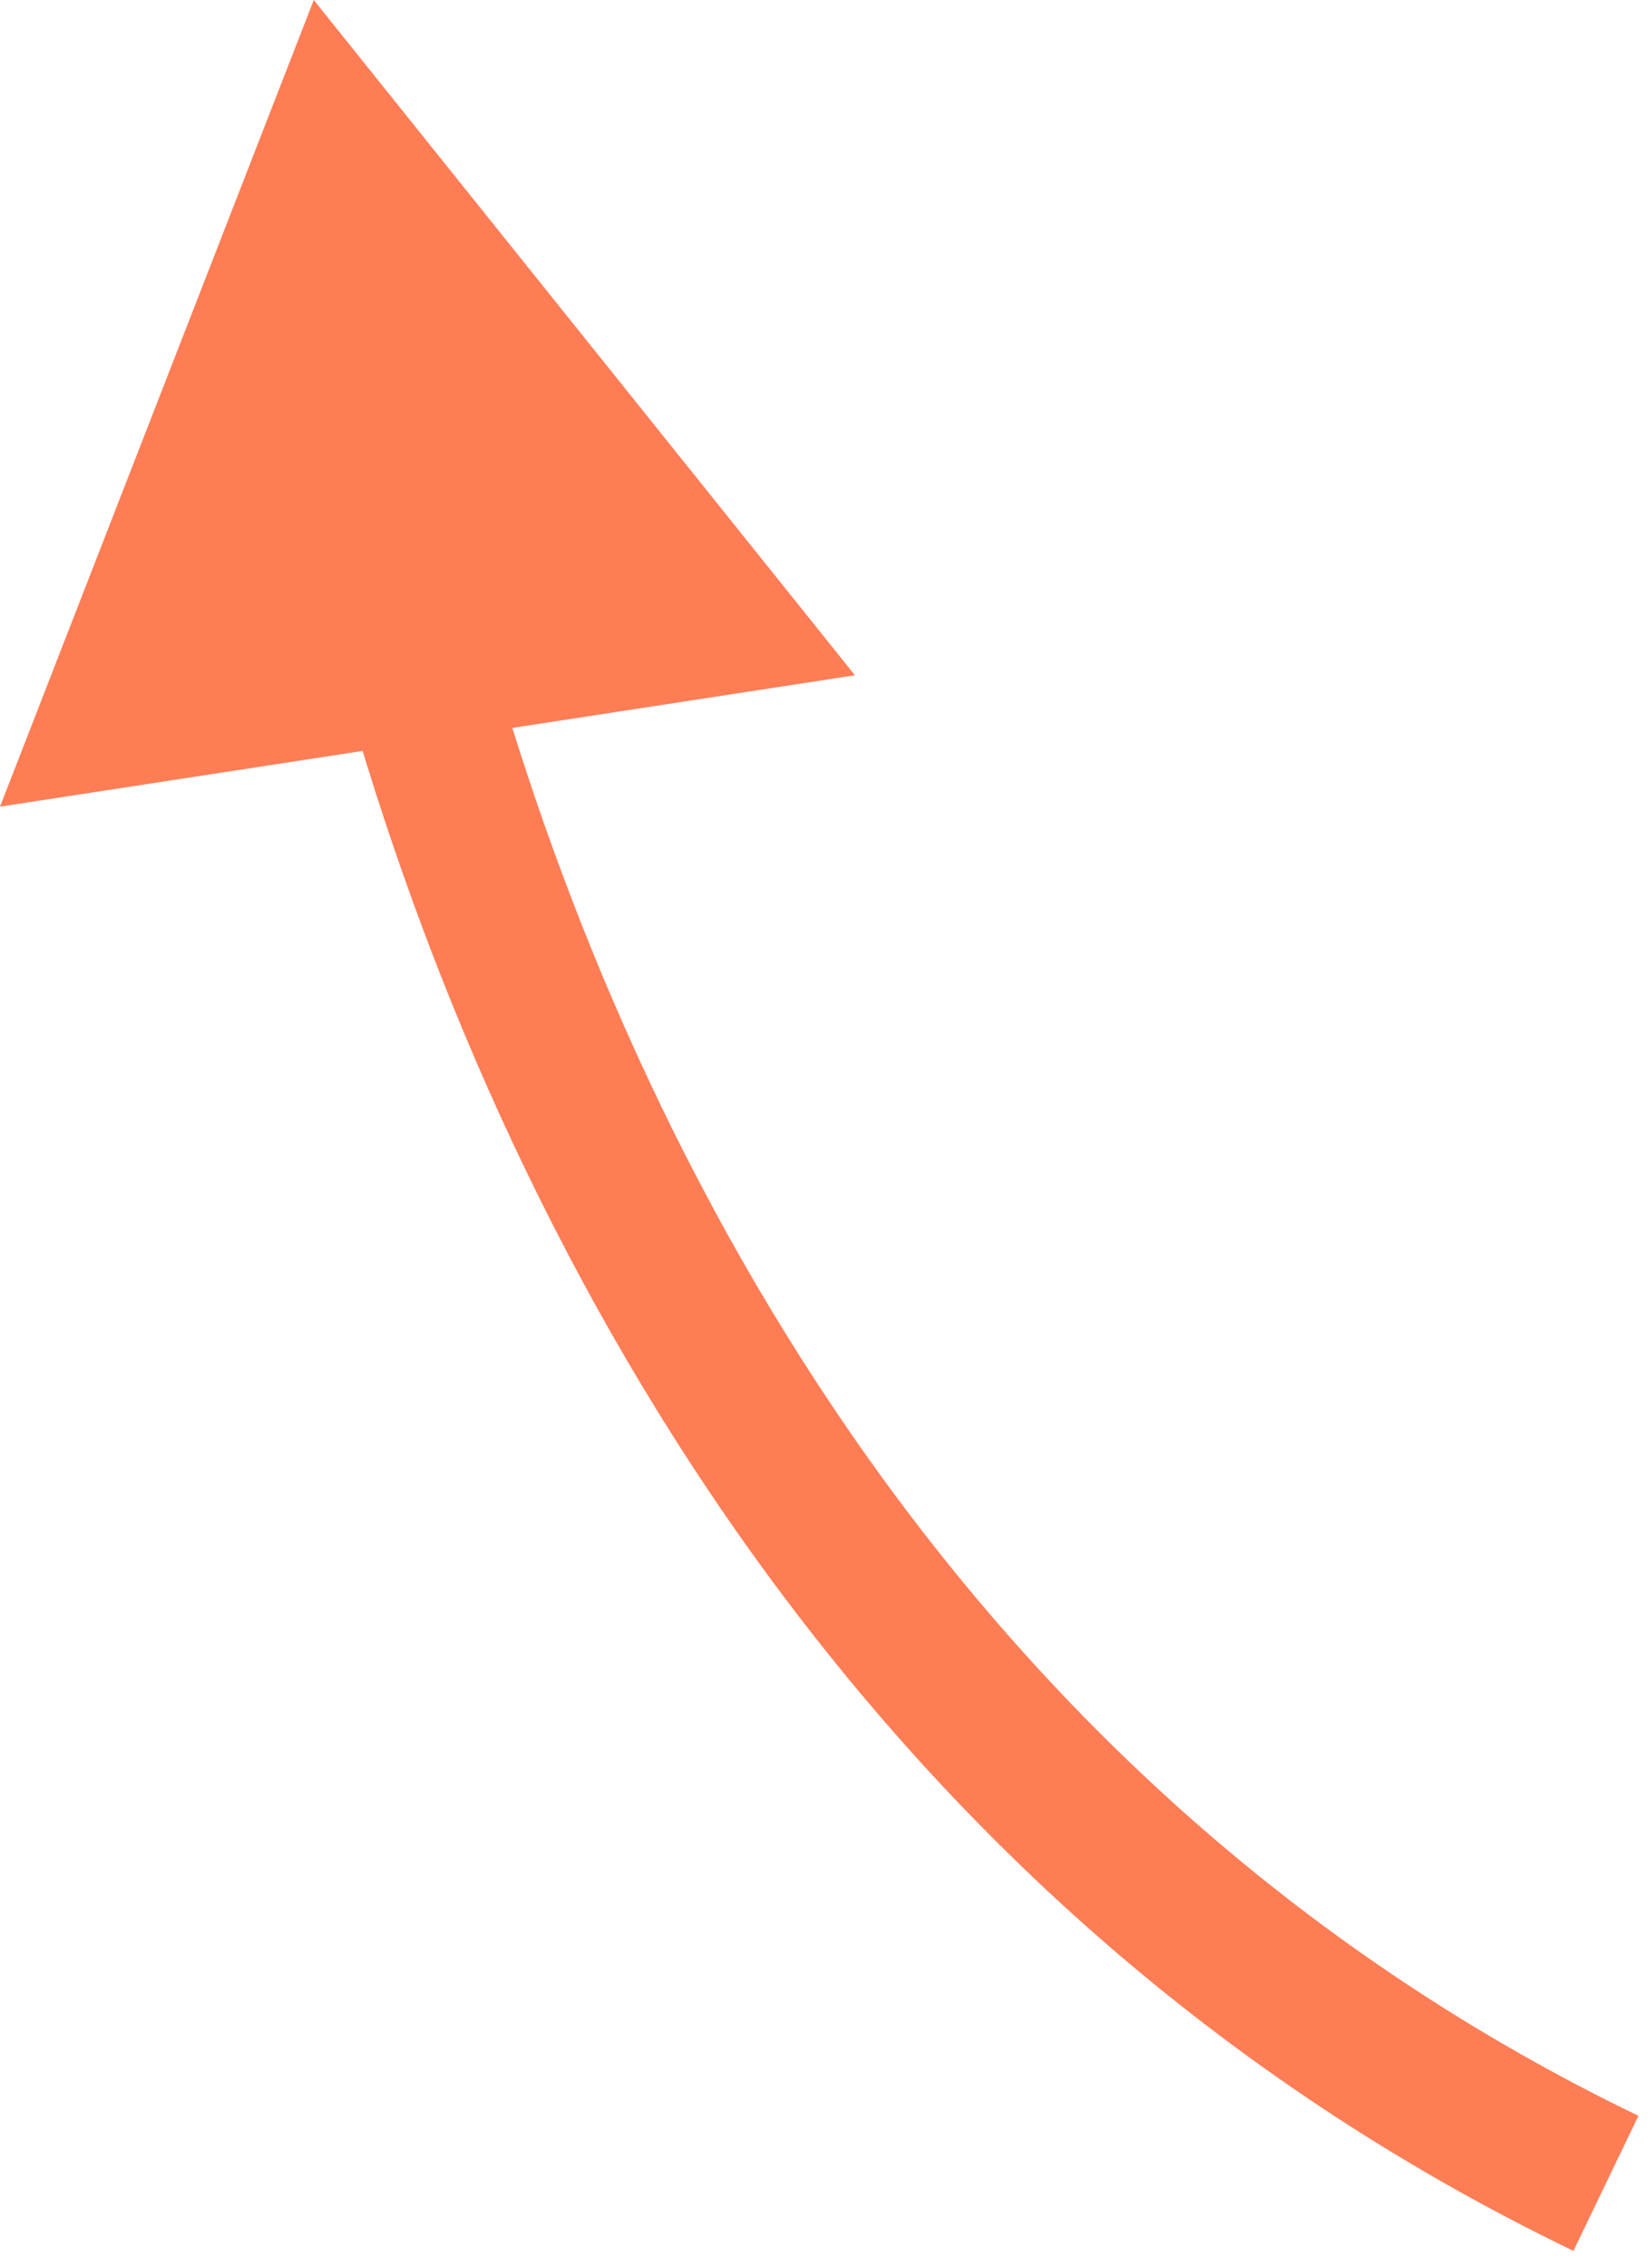
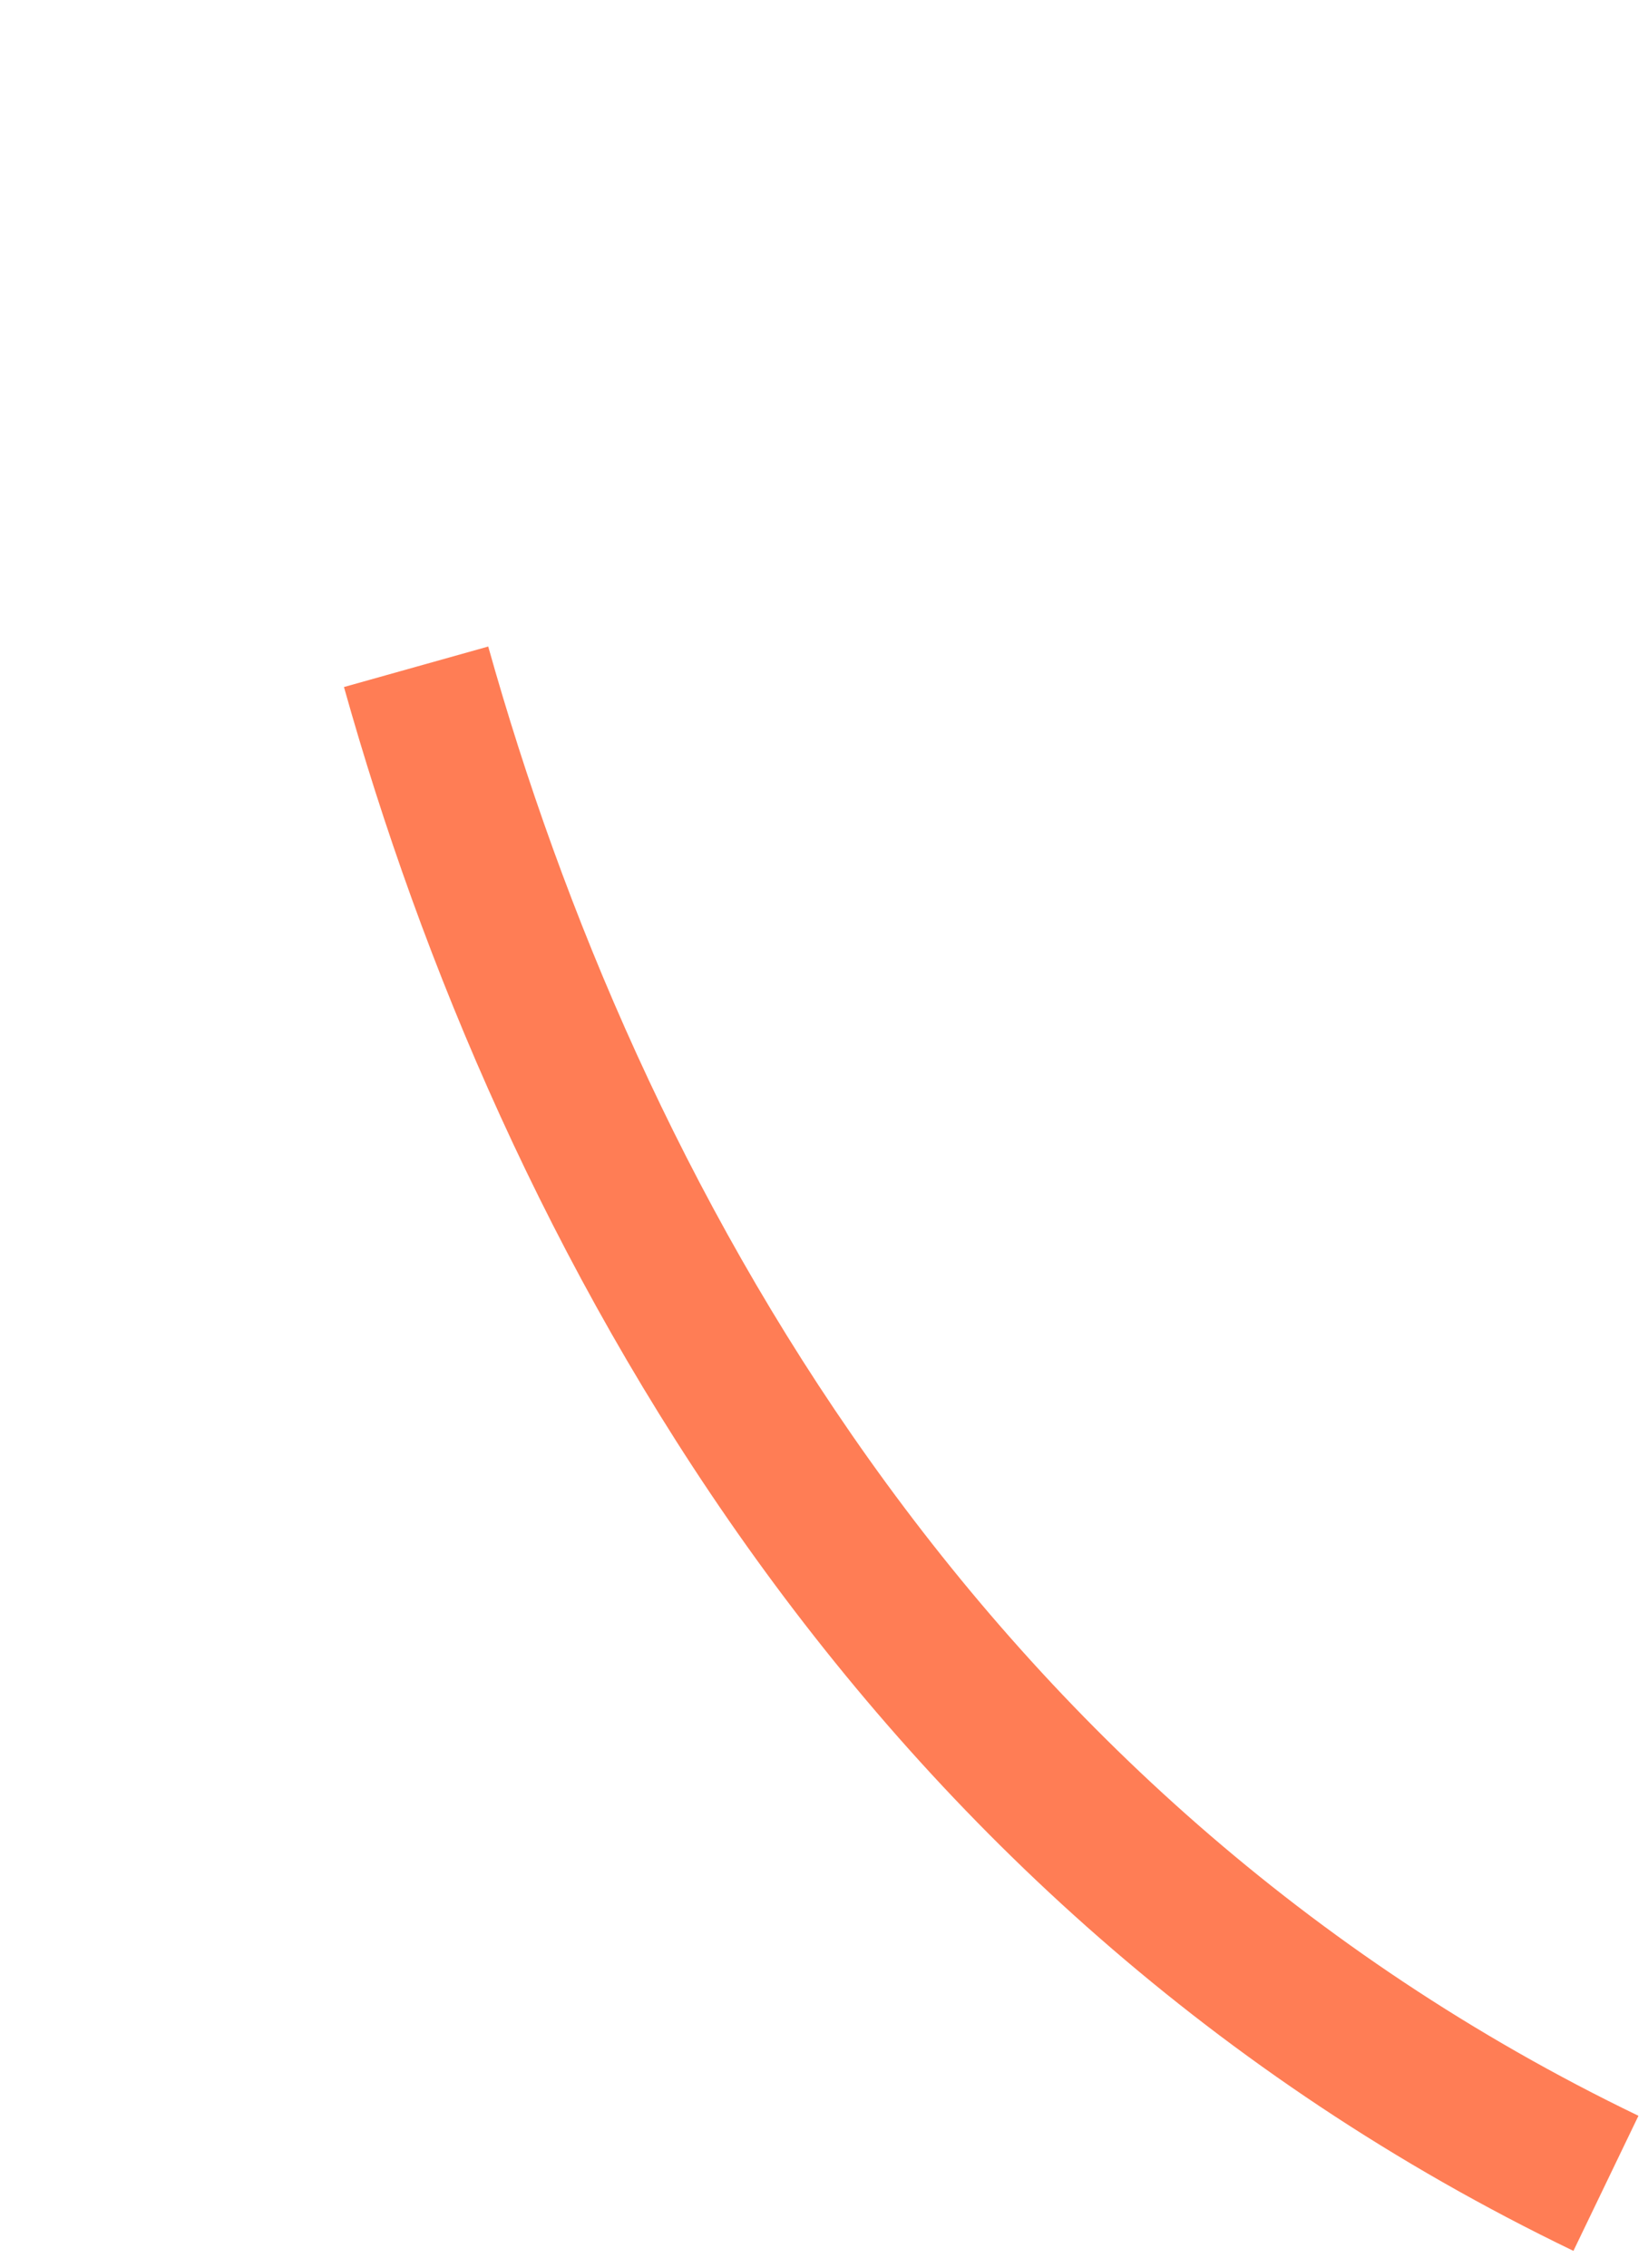
<svg xmlns="http://www.w3.org/2000/svg" width="88" height="121" viewBox="0 0 88 121" fill="none">
-   <path d="M16.754 0L-0 43.042L45.653 36.031L16.754 0ZM22.218 35.579L18.367 36.659C26.648 66.176 45.59 101.591 84.018 120.104L85.754 116.5L87.49 112.896C51.891 95.746 34.002 62.771 26.07 34.498L22.218 35.579Z" fill="#FF7D55" />
+   <path d="M16.754 0L45.653 36.031L16.754 0ZM22.218 35.579L18.367 36.659C26.648 66.176 45.59 101.591 84.018 120.104L85.754 116.5L87.49 112.896C51.891 95.746 34.002 62.771 26.07 34.498L22.218 35.579Z" fill="#FF7D55" />
</svg>